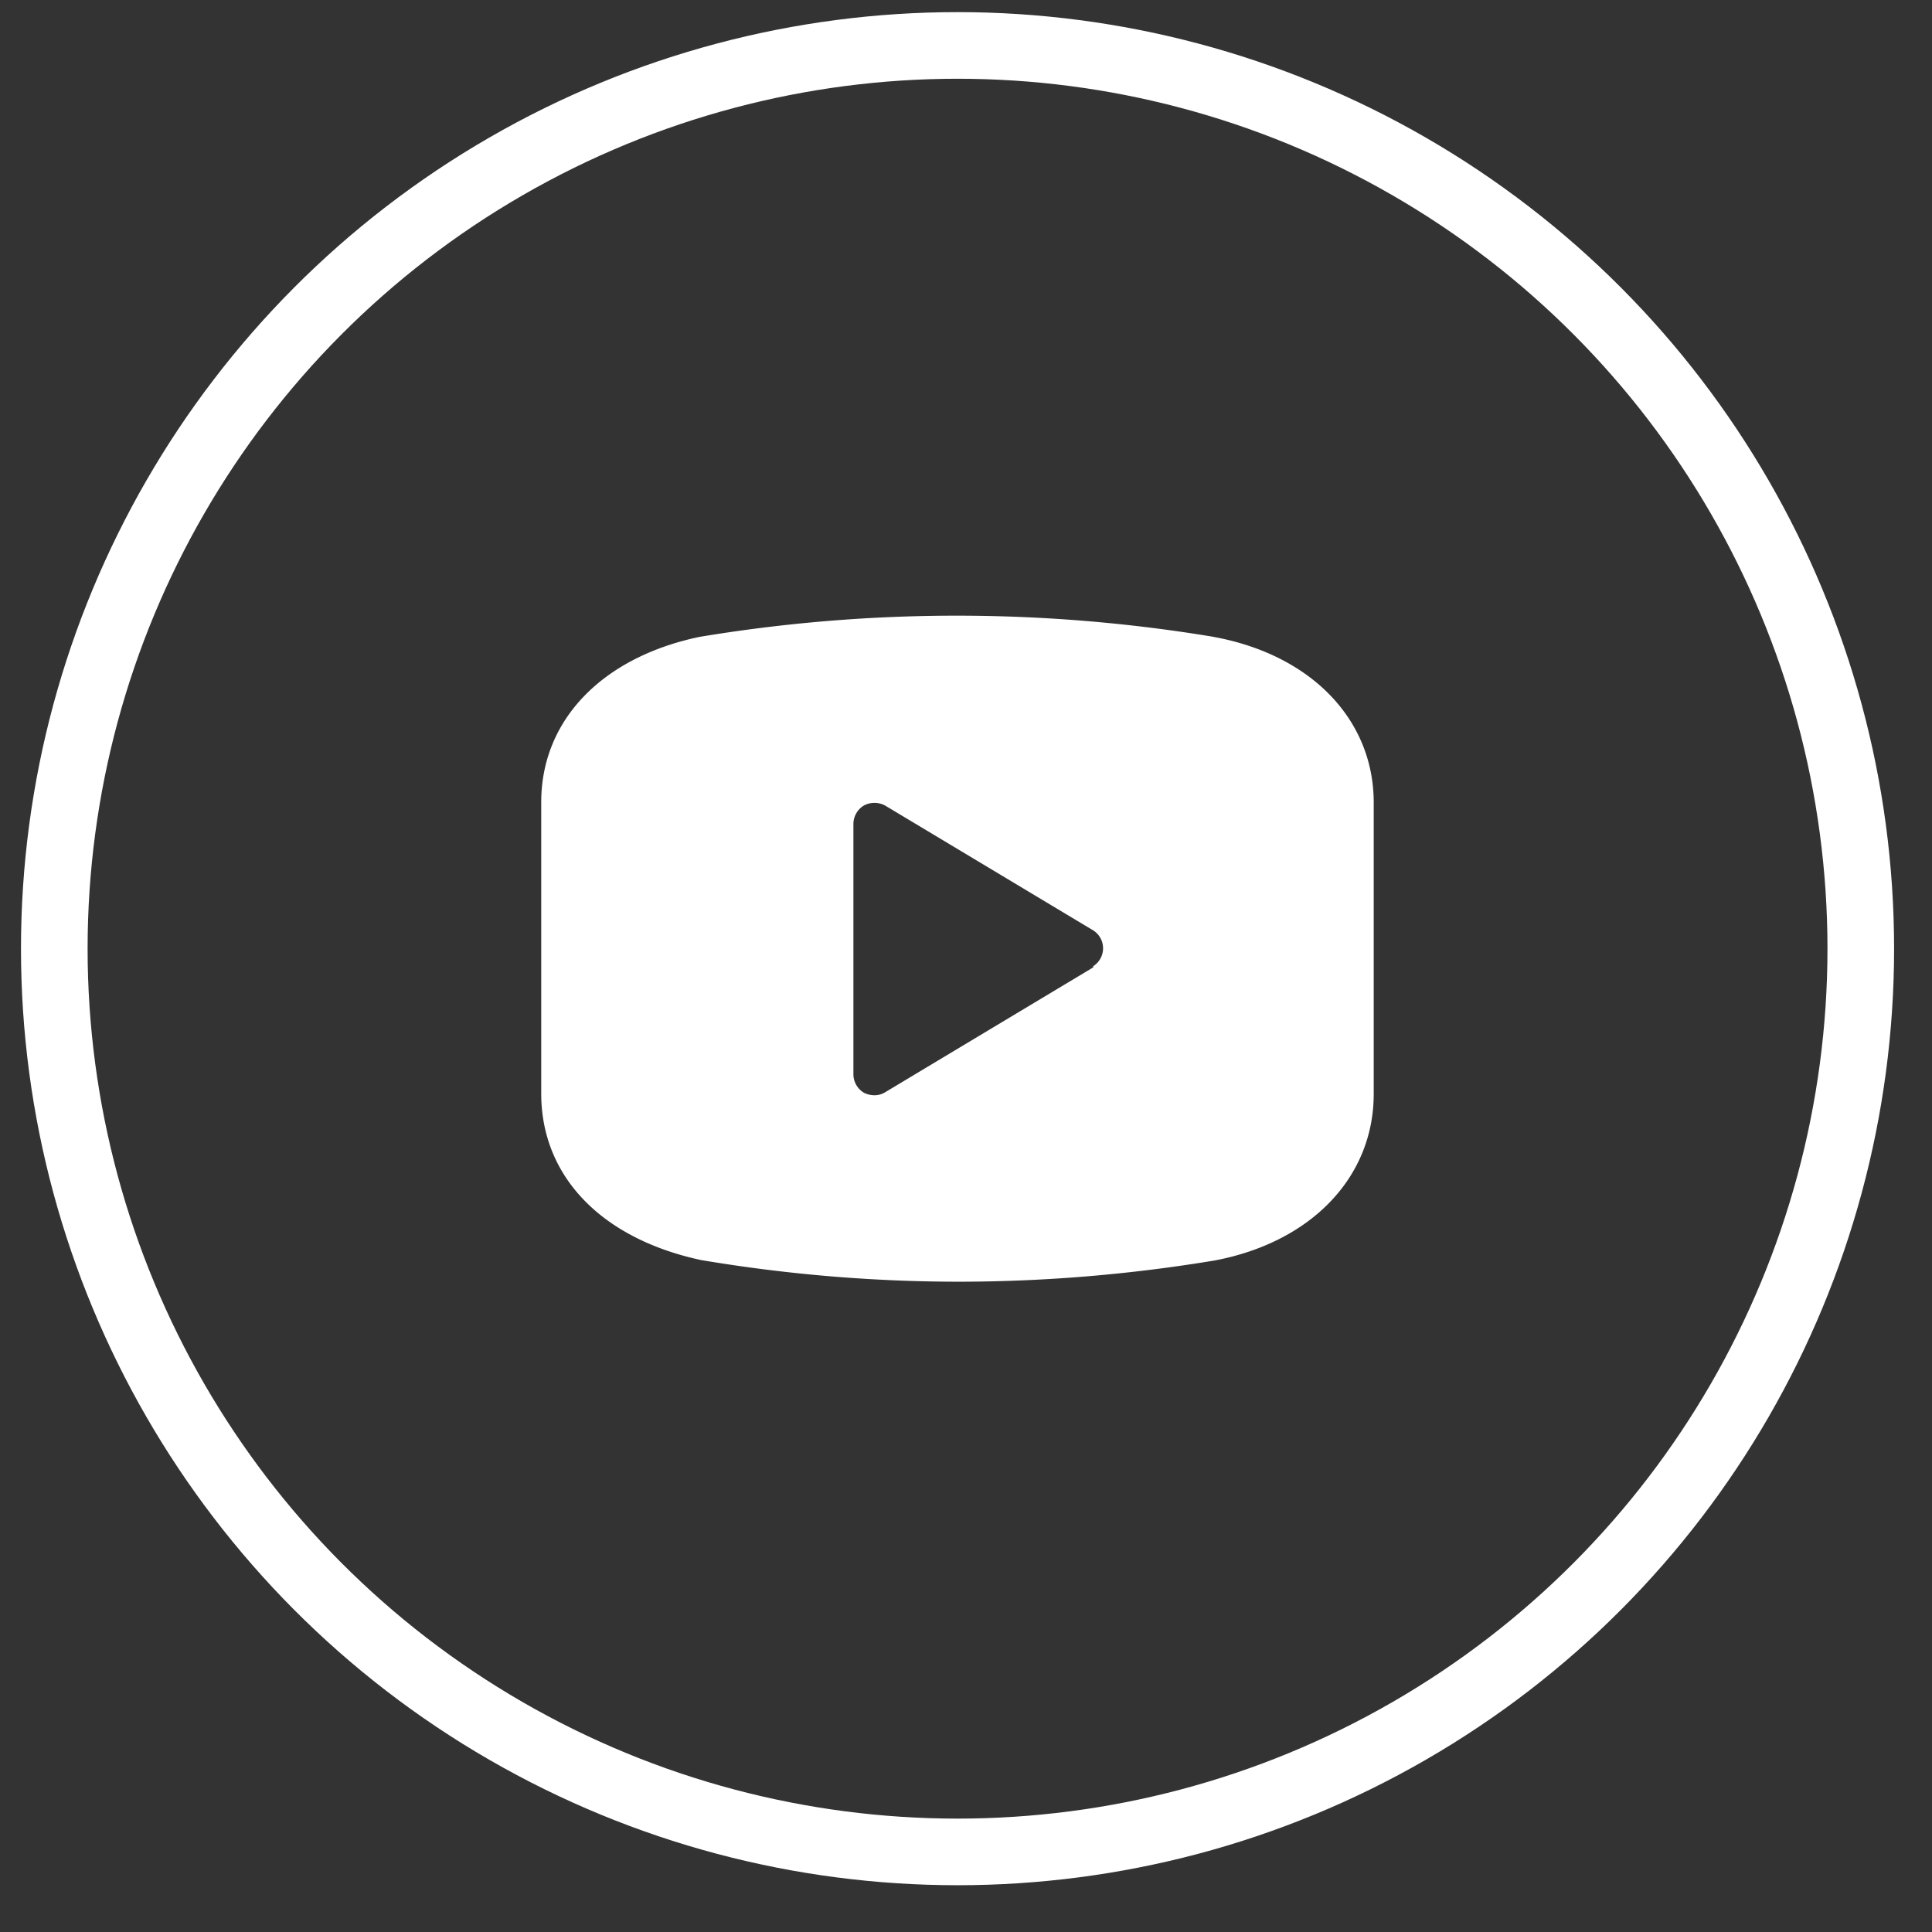
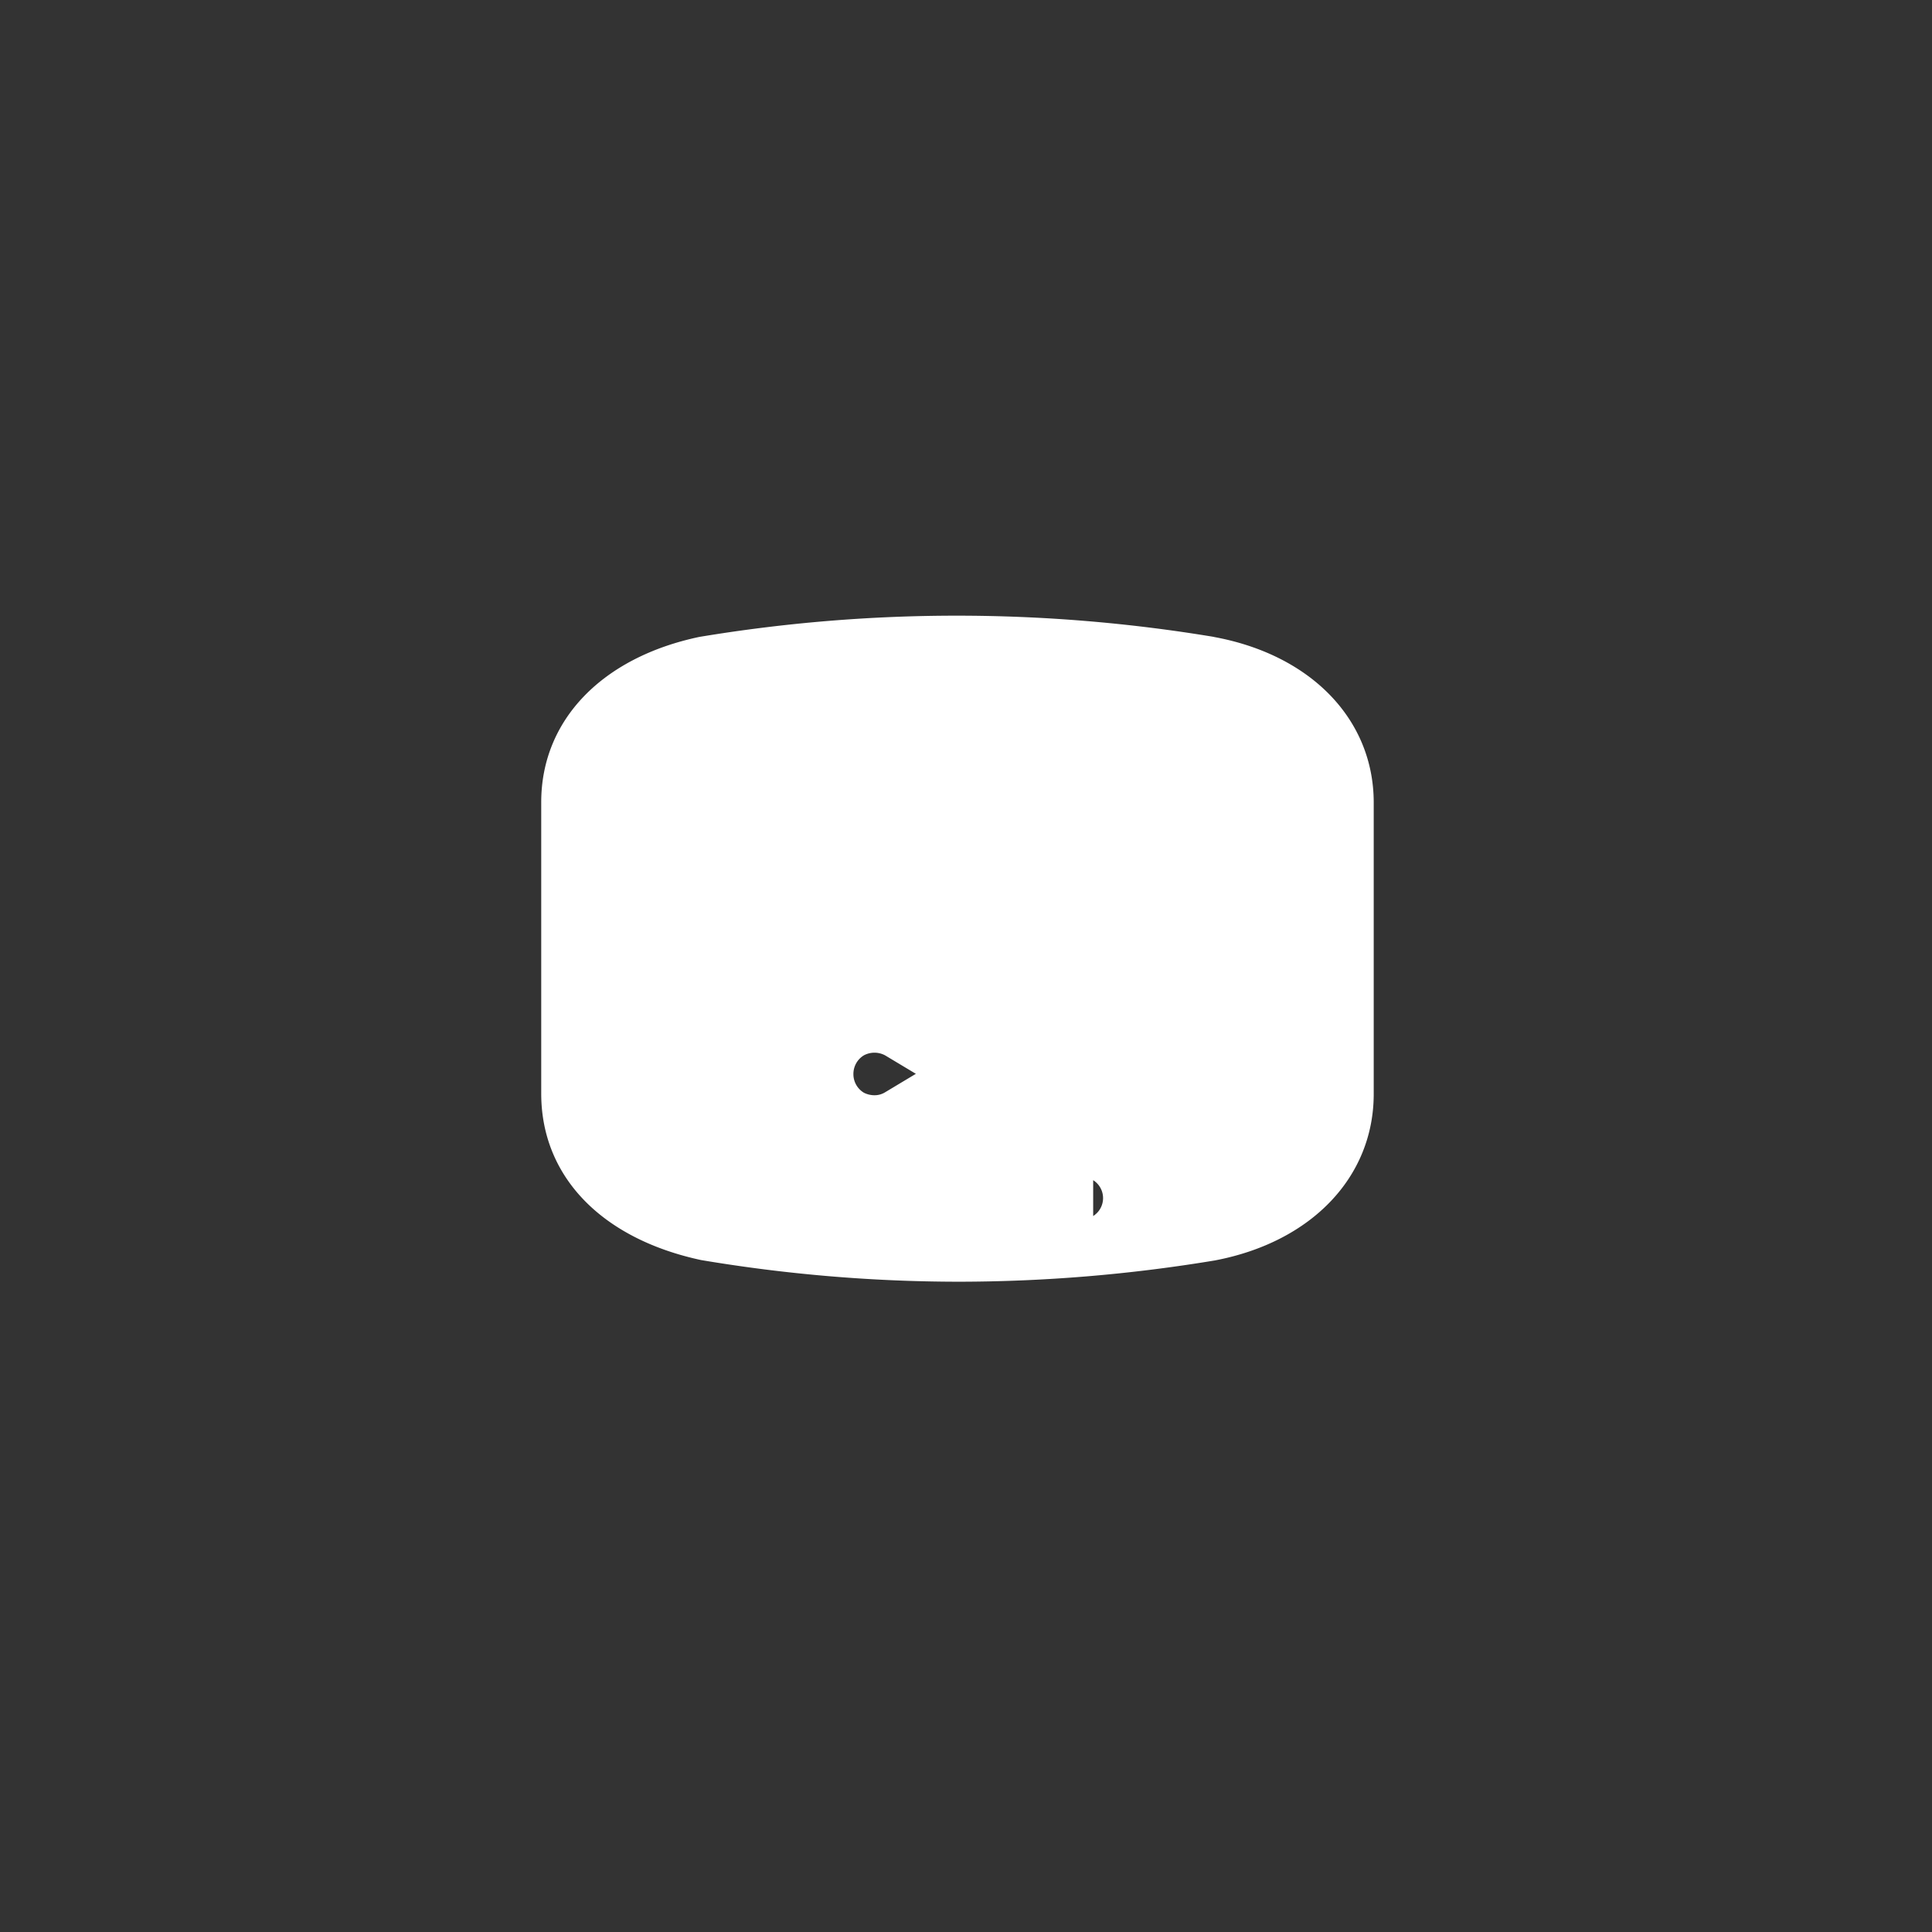
<svg xmlns="http://www.w3.org/2000/svg" width="29" height="29" viewBox="0 0 29 29" fill="none">
  <rect x="0" y="0" width="29" height="29" fill="#333333" stroke="none" />
-   <circle cx="14.373" cy="14.24" r="13.558" stroke="#fff" />
-   <path d="M18.221 9.56a23.555 23.555 0 00-7.722 0c-1.462.307-2.375 1.25-2.375 2.481v4.374c0 1.25.913 2.18 2.4 2.499 1.271.214 2.559.323 3.848.325 1.294 0 2.585-.107 3.862-.319 1.45-.275 2.386-1.25 2.386-2.5v-4.373c0-1.243-.937-2.218-2.399-2.486zm-1.812 4.961l-3.124 1.875a.3.3 0 01-.162.044.354.354 0 01-.156-.038.325.325 0 01-.157-.287v-3.75a.326.326 0 01.157-.274.338.338 0 01.318 0l3.124 1.874a.318.318 0 010 .538v.018z" fill="#fff" />
+   <path d="M18.221 9.56a23.555 23.555 0 00-7.722 0c-1.462.307-2.375 1.25-2.375 2.481v4.374c0 1.25.913 2.18 2.4 2.499 1.271.214 2.559.323 3.848.325 1.294 0 2.585-.107 3.862-.319 1.45-.275 2.386-1.25 2.386-2.5v-4.373c0-1.243-.937-2.218-2.399-2.486zm-1.812 4.961l-3.124 1.875a.3.3 0 01-.162.044.354.354 0 01-.156-.038.325.325 0 01-.157-.287a.326.326 0 01.157-.274.338.338 0 01.318 0l3.124 1.874a.318.318 0 010 .538v.018z" fill="#fff" />
</svg>